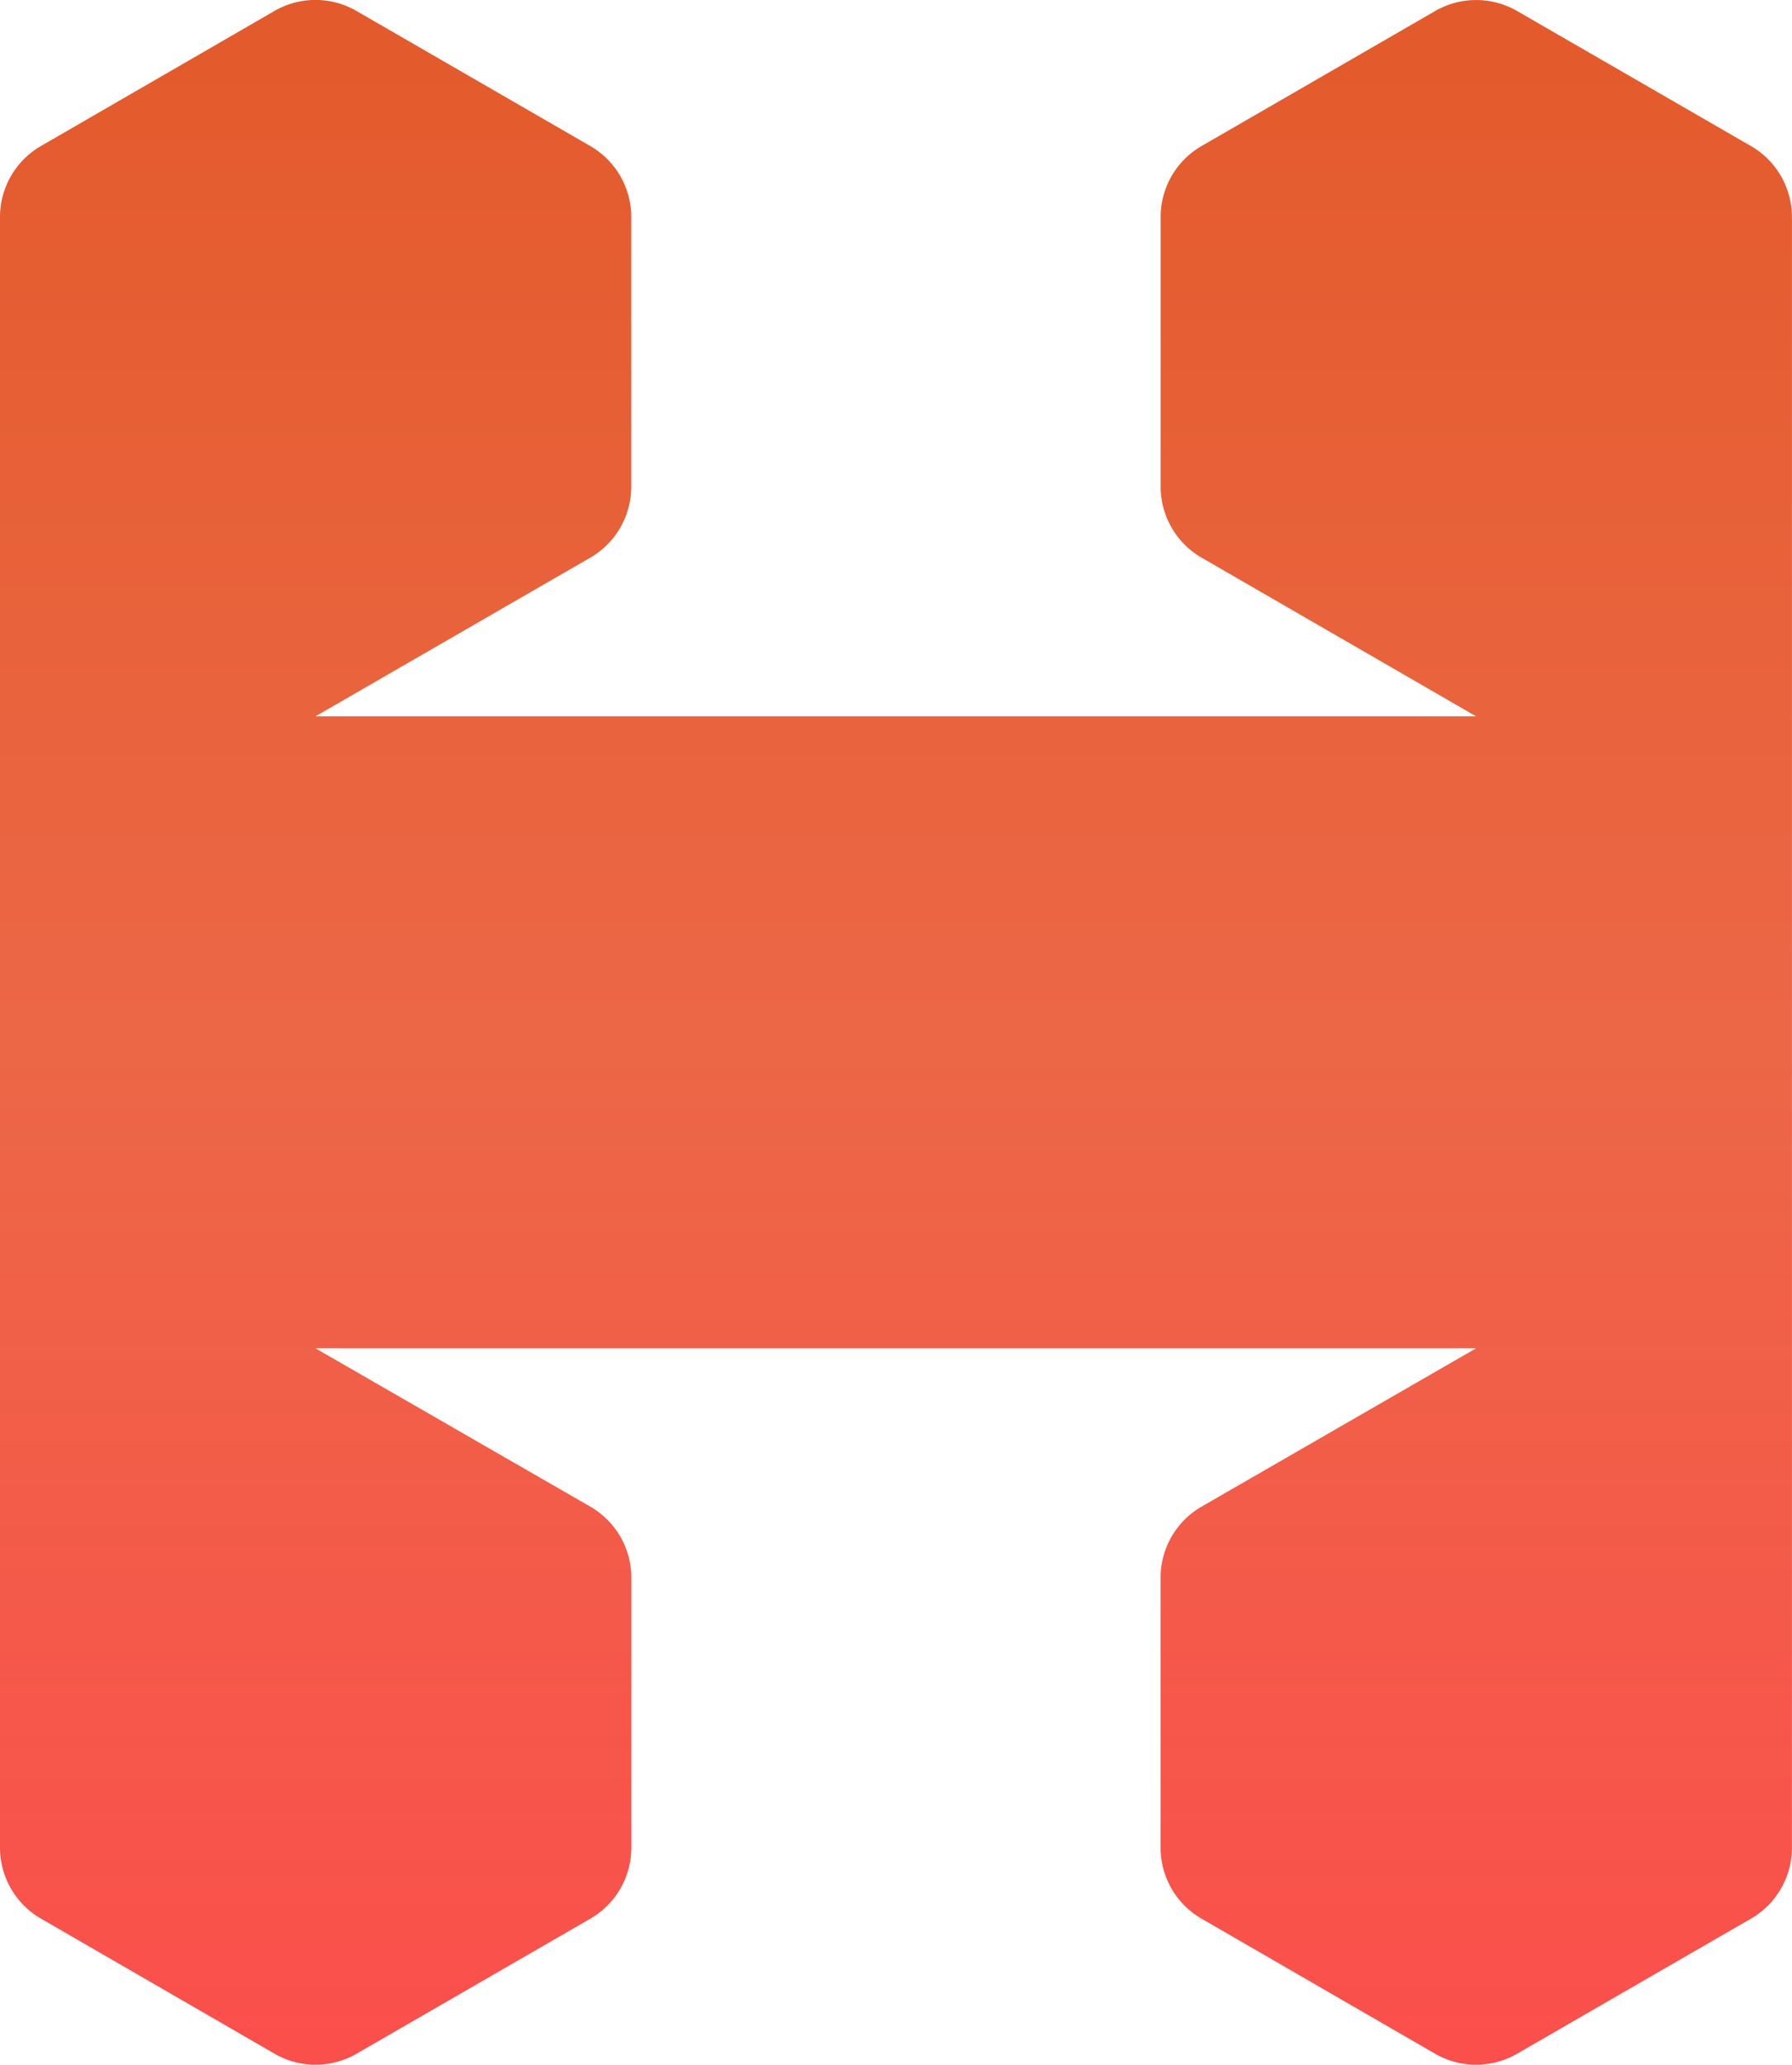
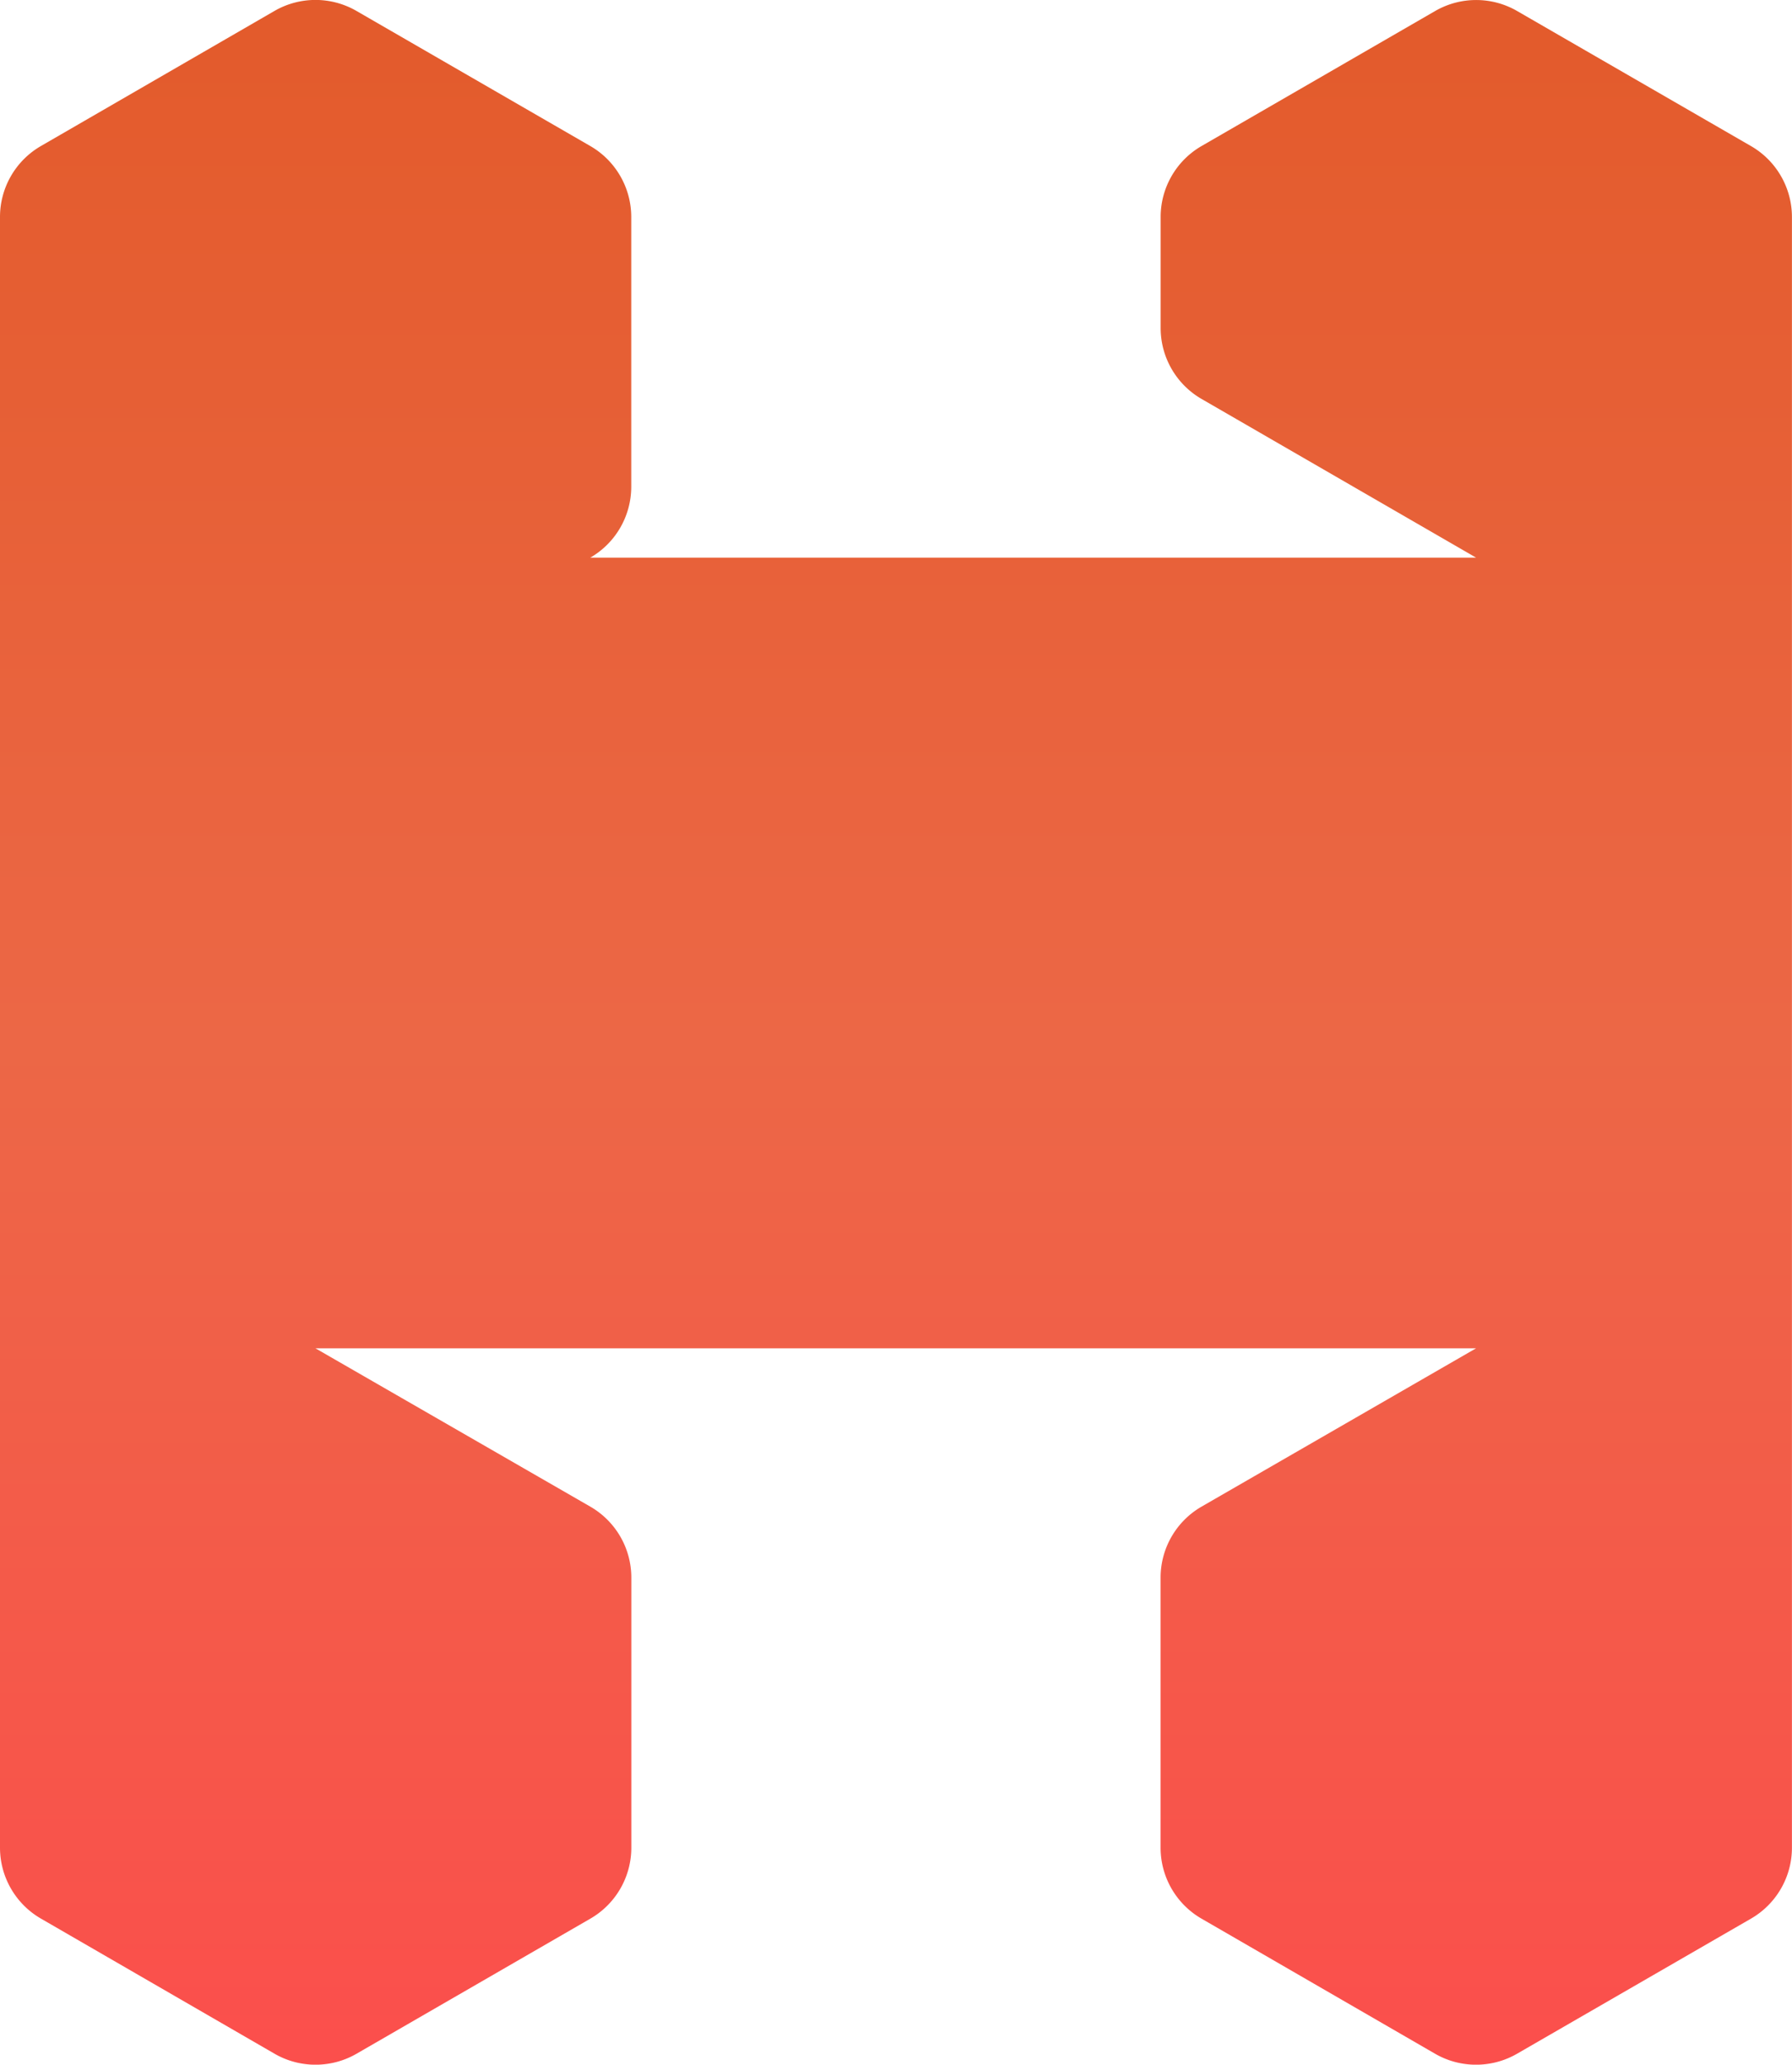
<svg xmlns="http://www.w3.org/2000/svg" viewBox="0 0 889.03 1024">
  <defs>
    <style>.cls-1{fill:url(#linear-gradient);}</style>
    <linearGradient id="linear-gradient" x1="444.51" y1="1016.31" x2="444.51" y2="20.45" gradientUnits="userSpaceOnUse">
      <stop offset="0" stop-color="#fb4f4c" />
      <stop offset="0.5" stop-color="#ec6746" />
      <stop offset="1" stop-color="#e35b2c" />
    </linearGradient>
  </defs>
  <g id="Layer_2" data-name="Layer 2">
    <g id="Layer_1-2" data-name="Layer 1">
-       <path class="cls-1" d="M889,107.63V916.37a40.65,40.65,0,0,1-20.33,35.21l-116.05,67a40.68,40.68,0,0,1-40.66,0l-115.87-67a40.63,40.63,0,0,1-20.31-35.19V782.44a40.66,40.66,0,0,1,20.35-35.22l136.16-78.51H156.5l136.35,78.52a40.63,40.63,0,0,1,20.36,35.22V916.37a40.65,40.65,0,0,1-20.33,35.21l-116,67a40.68,40.68,0,0,1-40.66,0l-115.87-67A40.63,40.63,0,0,1,0,916.39V107.62a40.65,40.65,0,0,1,20.31-35.2l115.87-67a40.65,40.65,0,0,1,40.66,0l116,67a40.66,40.66,0,0,1,20.33,35.21V241.37a40.65,40.65,0,0,1-20.33,35.21L156.5,355.29H732.32l-136.2-78.71a40.63,40.63,0,0,1-20.31-35.19V107.62a40.65,40.65,0,0,1,20.31-35.2L712,5.46a40.65,40.65,0,0,1,40.66,0l116.05,67A40.66,40.66,0,0,1,889,107.63Z" />
+       <path class="cls-1" d="M889,107.63V916.37a40.65,40.65,0,0,1-20.33,35.21l-116.05,67a40.68,40.68,0,0,1-40.66,0l-115.87-67a40.63,40.63,0,0,1-20.31-35.19V782.44a40.66,40.66,0,0,1,20.35-35.22l136.16-78.51H156.5l136.35,78.52a40.63,40.63,0,0,1,20.36,35.22V916.37a40.65,40.65,0,0,1-20.33,35.21l-116,67a40.68,40.68,0,0,1-40.66,0l-115.87-67A40.63,40.63,0,0,1,0,916.39V107.62a40.65,40.65,0,0,1,20.31-35.2l115.87-67a40.65,40.65,0,0,1,40.66,0l116,67a40.66,40.66,0,0,1,20.33,35.21V241.37a40.65,40.65,0,0,1-20.33,35.21H732.32l-136.2-78.71a40.63,40.63,0,0,1-20.31-35.19V107.62a40.65,40.65,0,0,1,20.31-35.2L712,5.46a40.65,40.65,0,0,1,40.66,0l116.05,67A40.66,40.66,0,0,1,889,107.63Z" />
    </g>
  </g>
</svg>